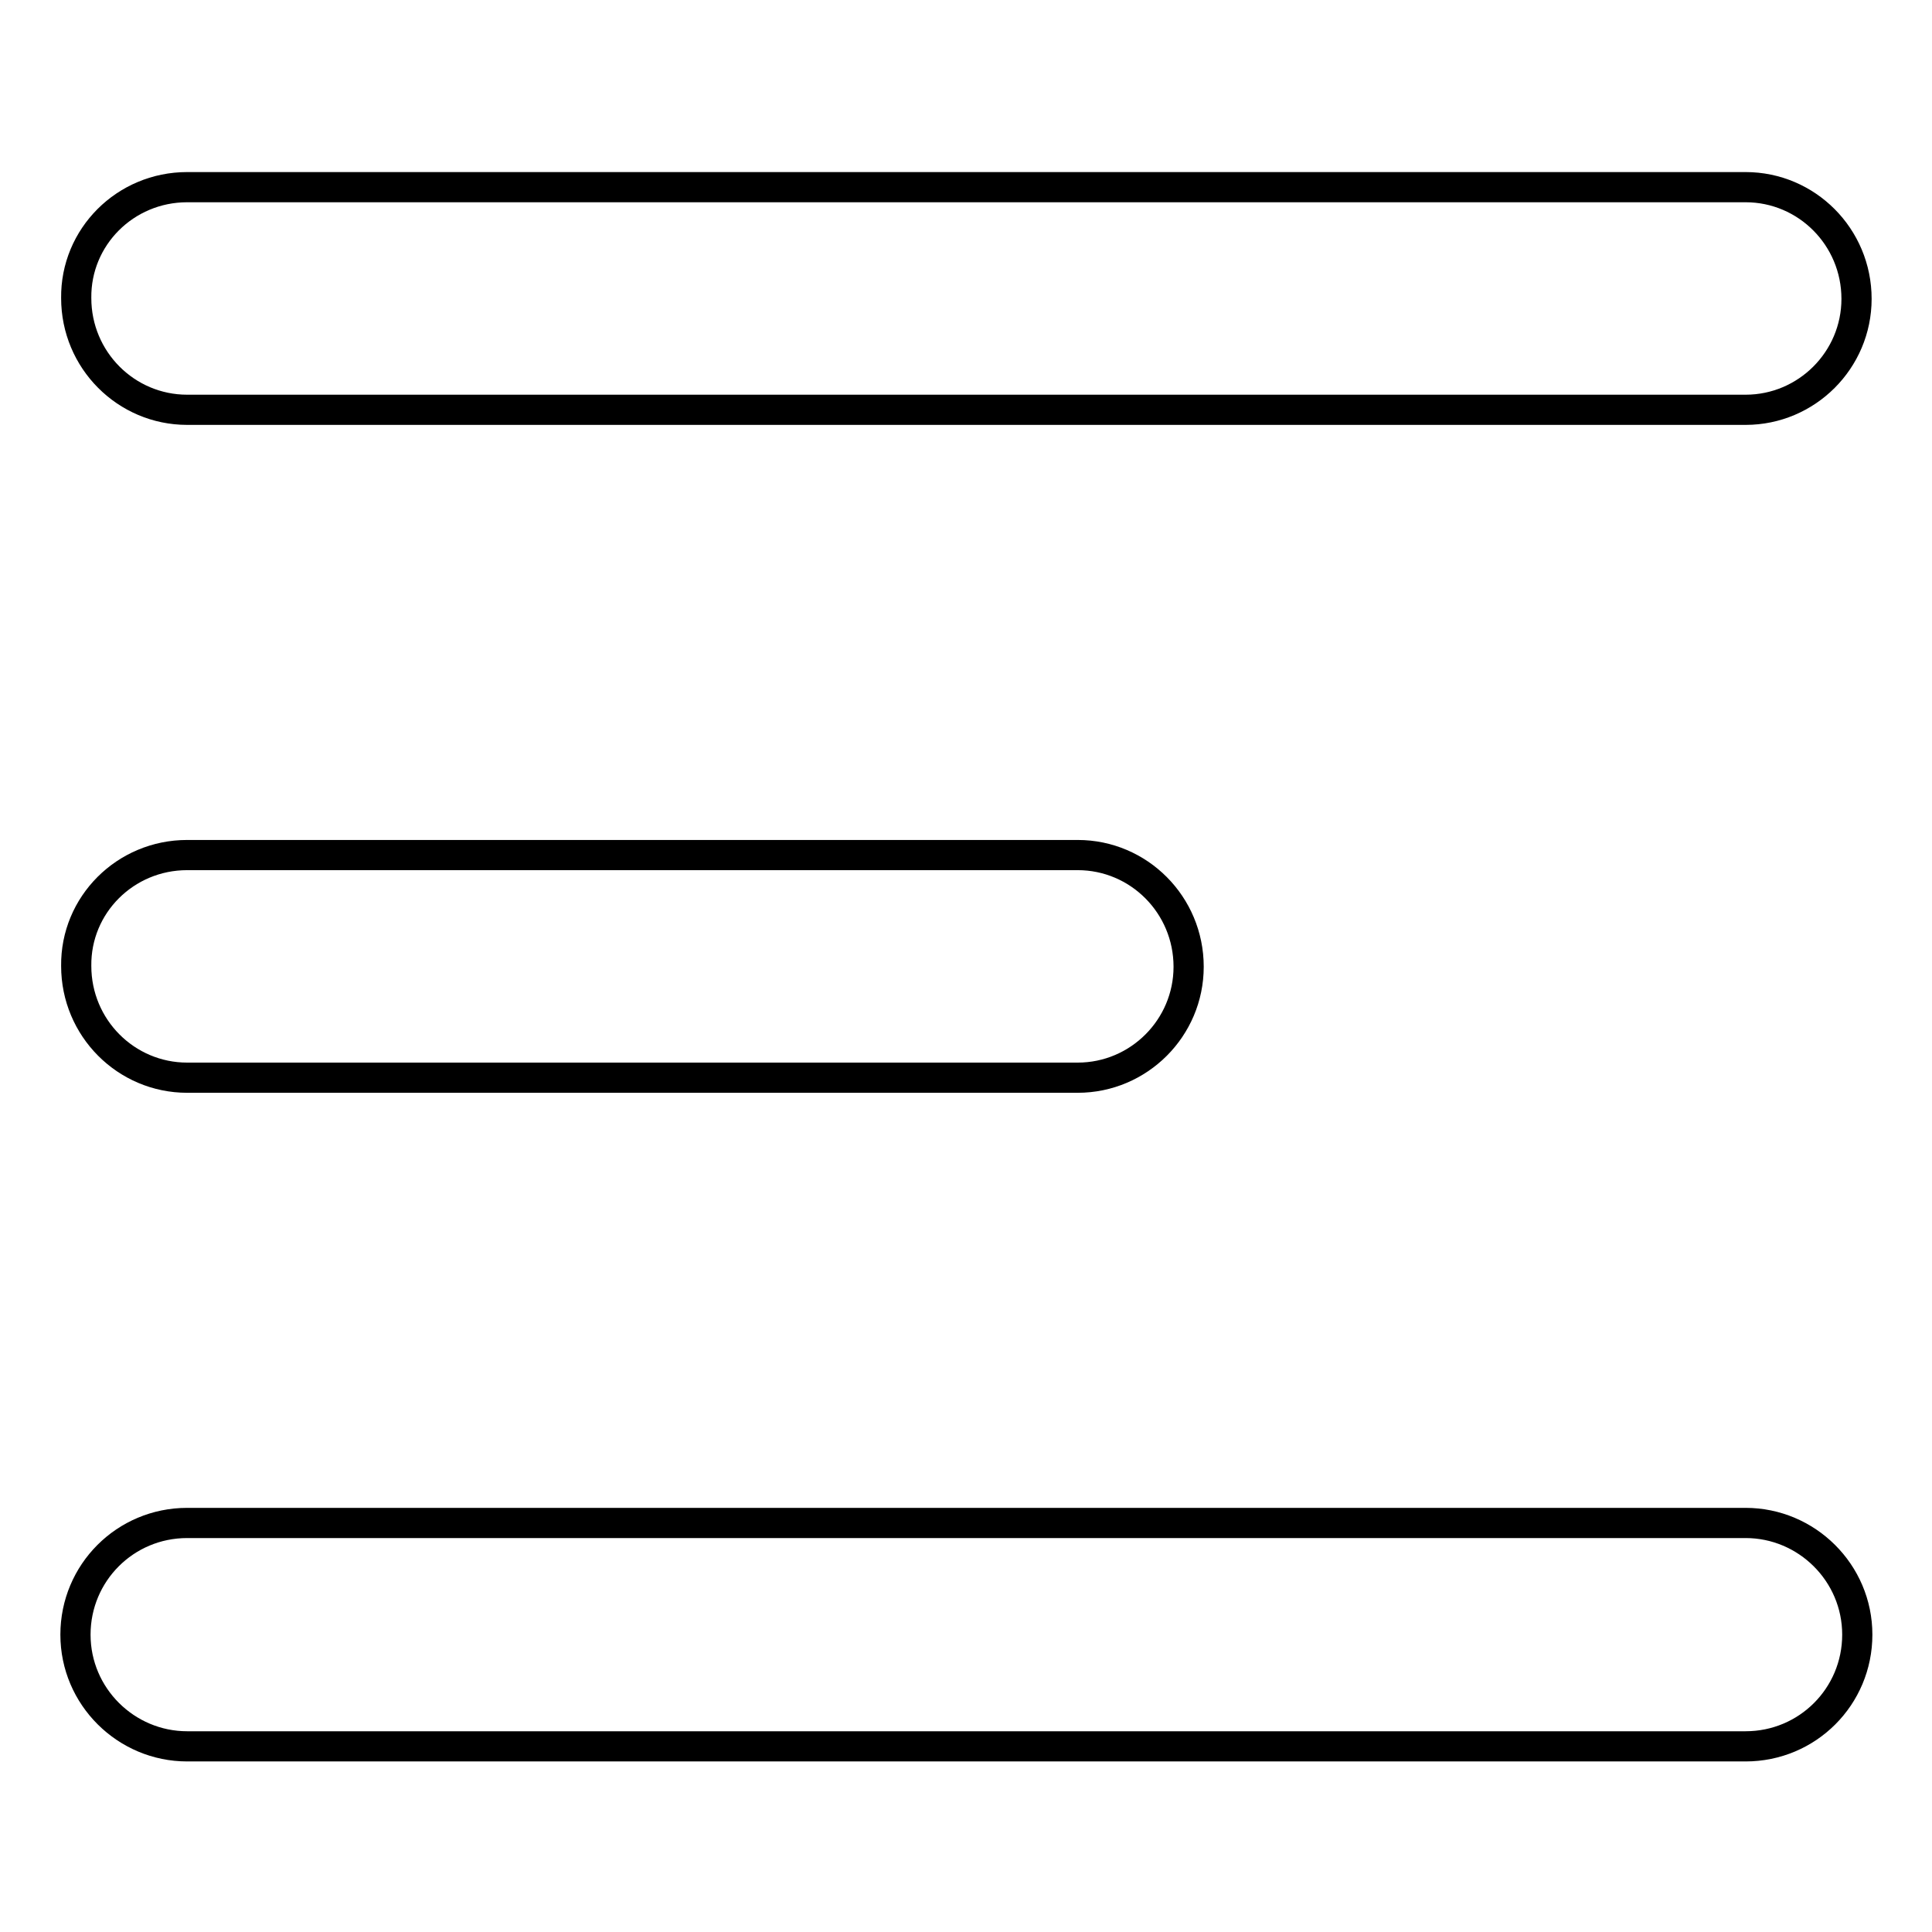
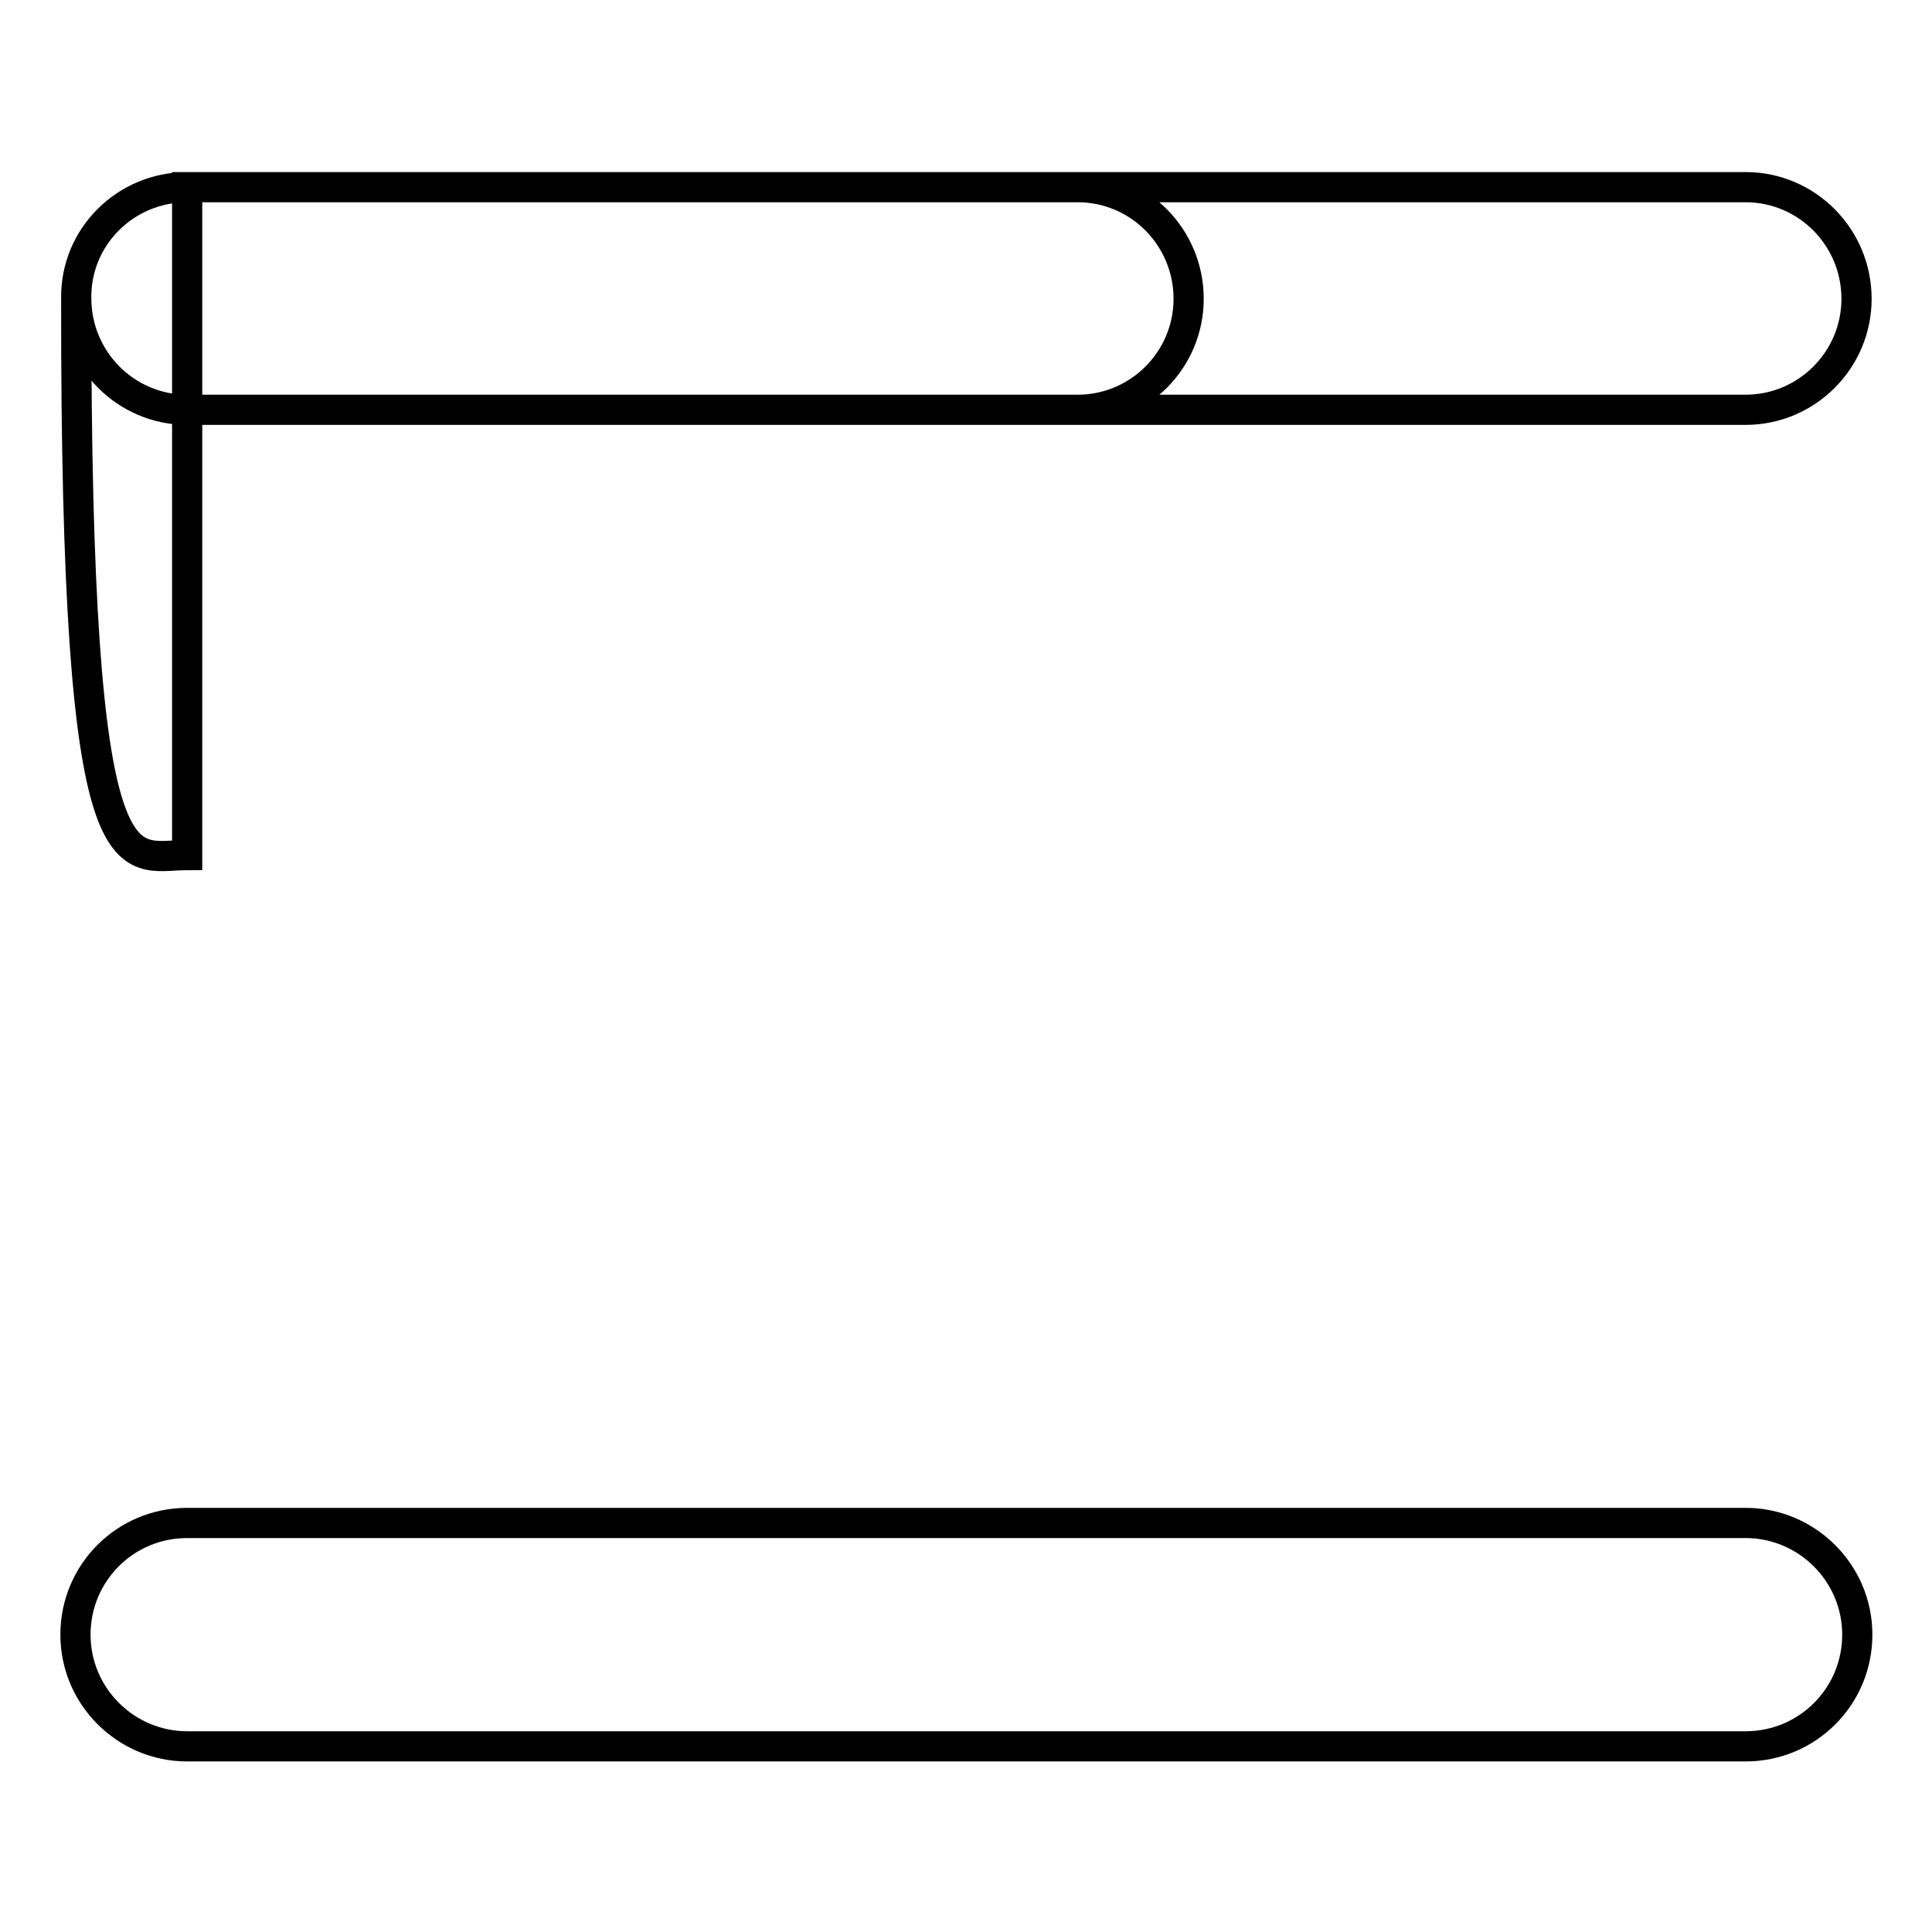
<svg xmlns="http://www.w3.org/2000/svg" version="1.1" x="0px" y="0px" viewBox="0 0 256 256" enable-background="new 0 0 256 256" xml:space="preserve">
  <g>
-     <path stroke-width="4" fill-opacity="0" stroke="#000000" d="M24.8,201.8h206.5c8.1,0,14.8,6.6,14.8,14.8s-6.6,14.8-14.8,14.8H24.8c-8.1,0-14.8-6.6-14.8-14.8 S16.6,201.8,24.8,201.8z M24.8,24.8h206.5c8.1,0,14.7,6.6,14.7,14.8c0,8.1-6.6,14.7-14.7,14.7H24.8c-8.1,0-14.7-6.6-14.7-14.8 C10,31.4,16.6,24.8,24.8,24.8z M24.8,113.3h118c8.1,0,14.7,6.6,14.7,14.8c0,8.1-6.6,14.7-14.7,14.7h-118c-8.1,0-14.7-6.6-14.7-14.8 C10,119.9,16.6,113.3,24.8,113.3z" />
+     <path stroke-width="4" fill-opacity="0" stroke="#000000" d="M24.8,201.8h206.5c8.1,0,14.8,6.6,14.8,14.8s-6.6,14.8-14.8,14.8H24.8c-8.1,0-14.8-6.6-14.8-14.8 S16.6,201.8,24.8,201.8z M24.8,24.8h206.5c8.1,0,14.7,6.6,14.7,14.8c0,8.1-6.6,14.7-14.7,14.7H24.8c-8.1,0-14.7-6.6-14.7-14.8 C10,31.4,16.6,24.8,24.8,24.8z h118c8.1,0,14.7,6.6,14.7,14.8c0,8.1-6.6,14.7-14.7,14.7h-118c-8.1,0-14.7-6.6-14.7-14.8 C10,119.9,16.6,113.3,24.8,113.3z" />
  </g>
</svg>